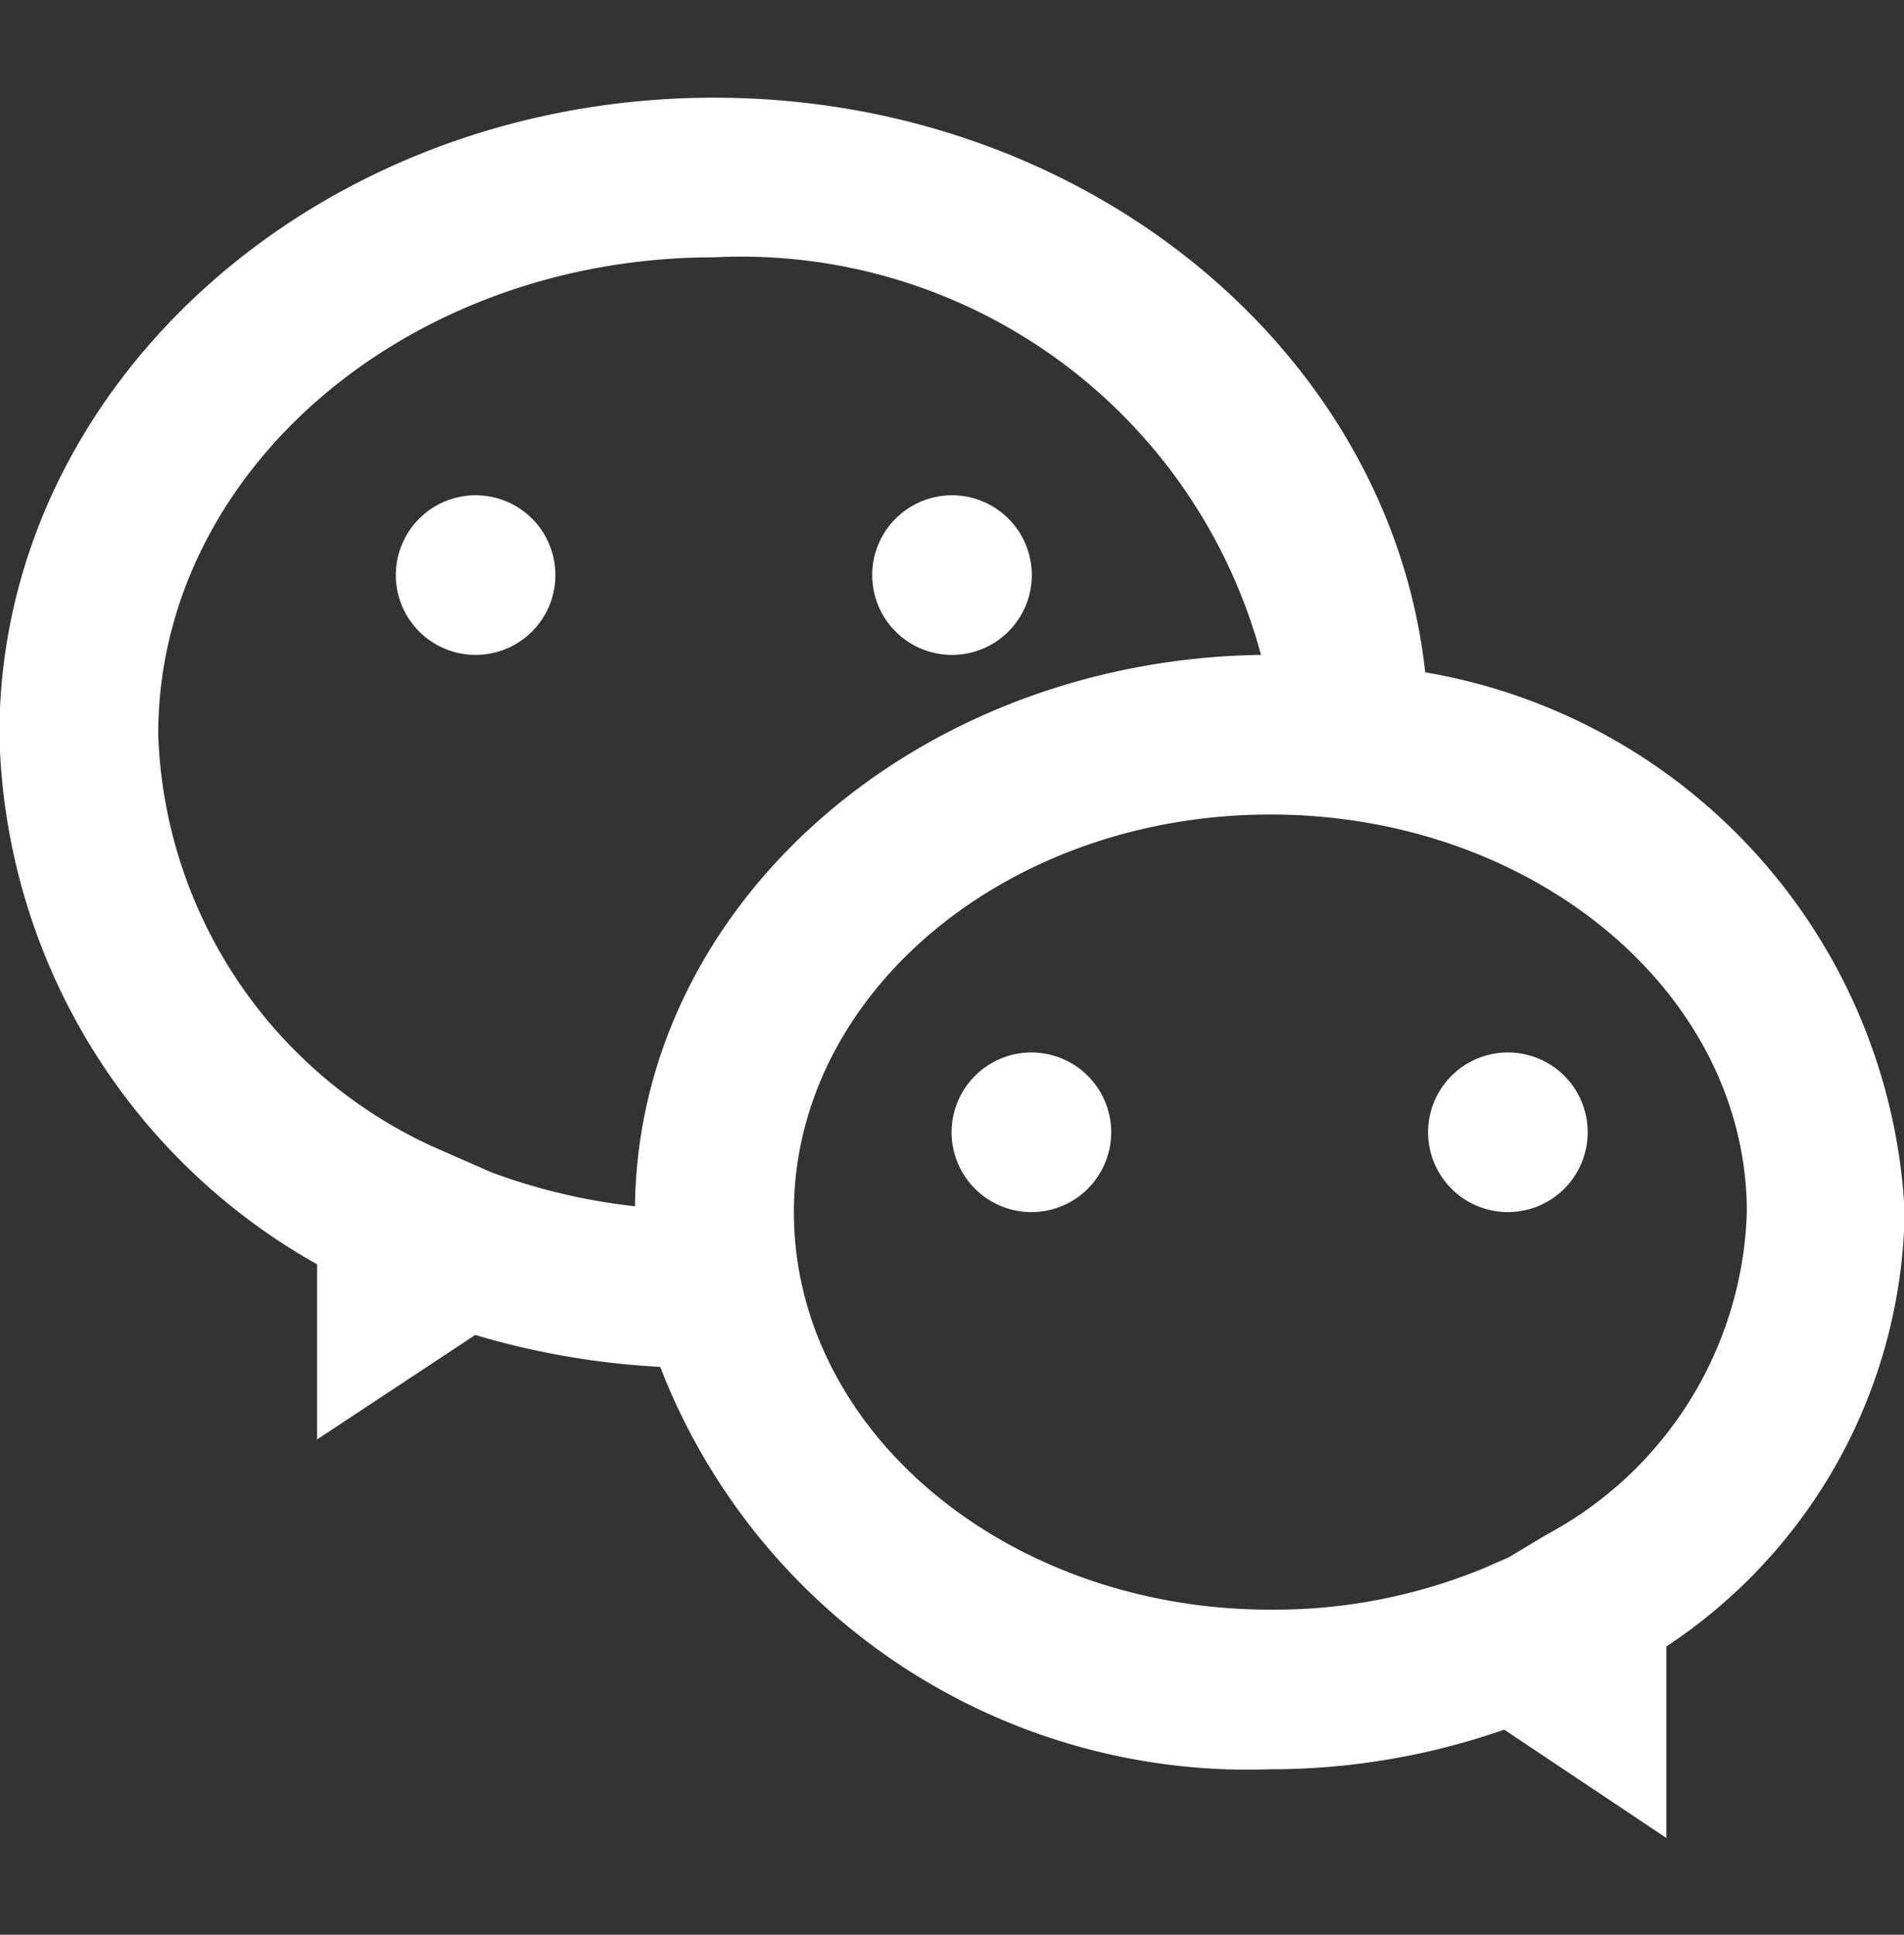
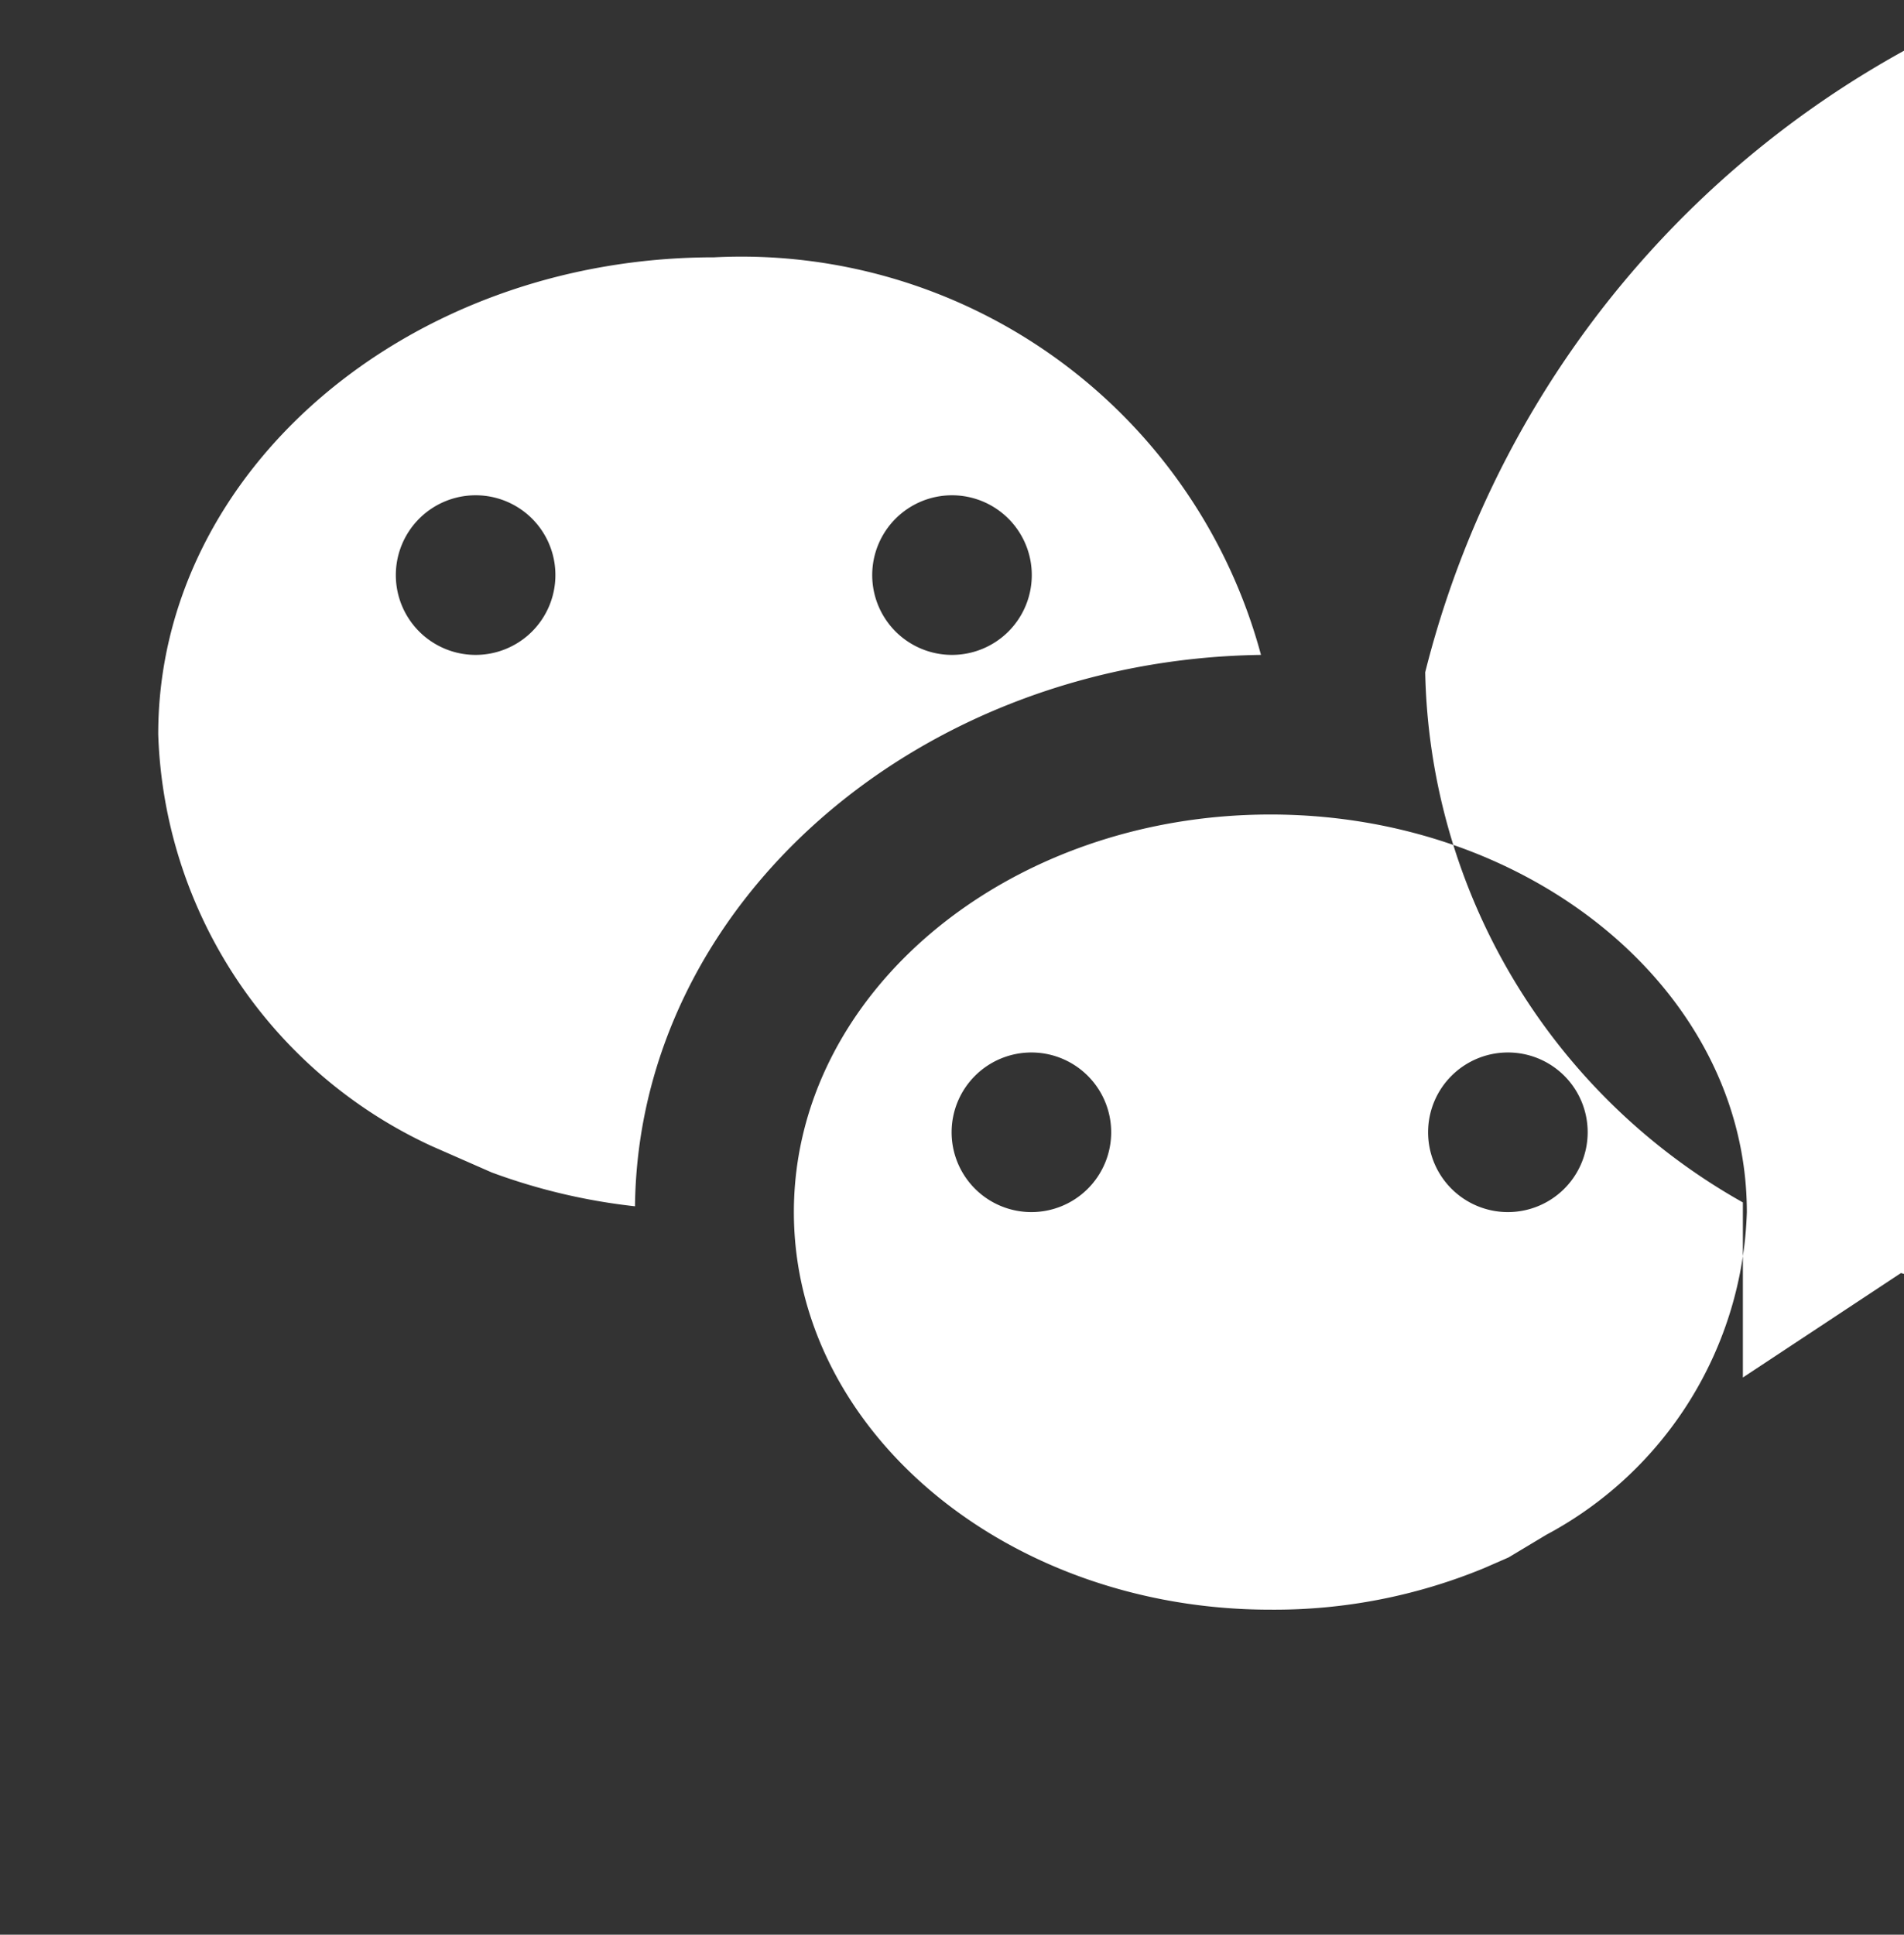
<svg xmlns="http://www.w3.org/2000/svg" width="19.688" height="20" viewBox="0 0 19.688 20">
  <rect x="0" y="0" width="19.688" height="20" fill="#333333" stroke="none" />
  <defs>
    <style>
      .cls-1 {
        fill: #fff;
        fill-rule: evenodd;
      }
    </style>
  </defs>
-   <path id="形状_26" data-name="形状 26" class="cls-1" d="M919.737,5939.95c-0.364-3.33-3.522-5.94-7.353-5.94-4.075,0-7.39,2.95-7.39,6.58a6.435,6.435,0,0,0,3.285,5.48v1.81l1.635-1.08a8.189,8.189,0,0,0,1.913.33,6.514,6.514,0,0,0,6.3,4.16,7.323,7.323,0,0,0,2.427-.41l1.677,1.12v-1.98a5.481,5.481,0,0,0,2.464-4.49A5.967,5.967,0,0,0,919.737,5939.95Zm-8.171,5.52a6.238,6.238,0,0,1-1.482-.35l-0.615-.27a4.864,4.864,0,0,1-2.833-4.26c0-2.72,2.579-4.93,5.748-4.93a5.565,5.565,0,0,1,5.655,4.11C914.481,5939.82,911.6,5942.35,911.566,5945.47Zm9.433,3.39-0.4.24-0.252.11a5.683,5.683,0,0,1-2.211.43c-2.717,0-4.927-1.84-4.927-4.11s2.21-4.11,4.927-4.11,4.927,1.84,4.927,4.11A3.918,3.918,0,0,1,921,5948.86Zm-11.078-10.74a0.825,0.825,0,1,0,.822.83A0.824,0.824,0,0,0,909.921,5938.12Zm4.926,0a0.825,0.825,0,1,0,.822.83A0.825,0.825,0,0,0,914.847,5938.12Zm0.822,5.76a0.825,0.825,0,1,0,.821.83A0.825,0.825,0,0,0,915.669,5943.88Zm4.926,0a0.825,0.825,0,1,0,.822.83A0.824,0.824,0,0,0,920.6,5943.88Z" transform="translate(-905 -5933)" />
+   <path id="形状_26" data-name="形状 26" class="cls-1" d="M919.737,5939.95a6.435,6.435,0,0,0,3.285,5.48v1.81l1.635-1.08a8.189,8.189,0,0,0,1.913.33,6.514,6.514,0,0,0,6.3,4.16,7.323,7.323,0,0,0,2.427-.41l1.677,1.12v-1.98a5.481,5.481,0,0,0,2.464-4.49A5.967,5.967,0,0,0,919.737,5939.95Zm-8.171,5.52a6.238,6.238,0,0,1-1.482-.35l-0.615-.27a4.864,4.864,0,0,1-2.833-4.26c0-2.72,2.579-4.93,5.748-4.93a5.565,5.565,0,0,1,5.655,4.11C914.481,5939.82,911.6,5942.35,911.566,5945.47Zm9.433,3.39-0.4.24-0.252.11a5.683,5.683,0,0,1-2.211.43c-2.717,0-4.927-1.84-4.927-4.11s2.21-4.11,4.927-4.11,4.927,1.84,4.927,4.11A3.918,3.918,0,0,1,921,5948.86Zm-11.078-10.74a0.825,0.825,0,1,0,.822.83A0.824,0.824,0,0,0,909.921,5938.12Zm4.926,0a0.825,0.825,0,1,0,.822.83A0.825,0.825,0,0,0,914.847,5938.12Zm0.822,5.76a0.825,0.825,0,1,0,.821.83A0.825,0.825,0,0,0,915.669,5943.88Zm4.926,0a0.825,0.825,0,1,0,.822.83A0.824,0.824,0,0,0,920.6,5943.88Z" transform="translate(-905 -5933)" />
</svg>